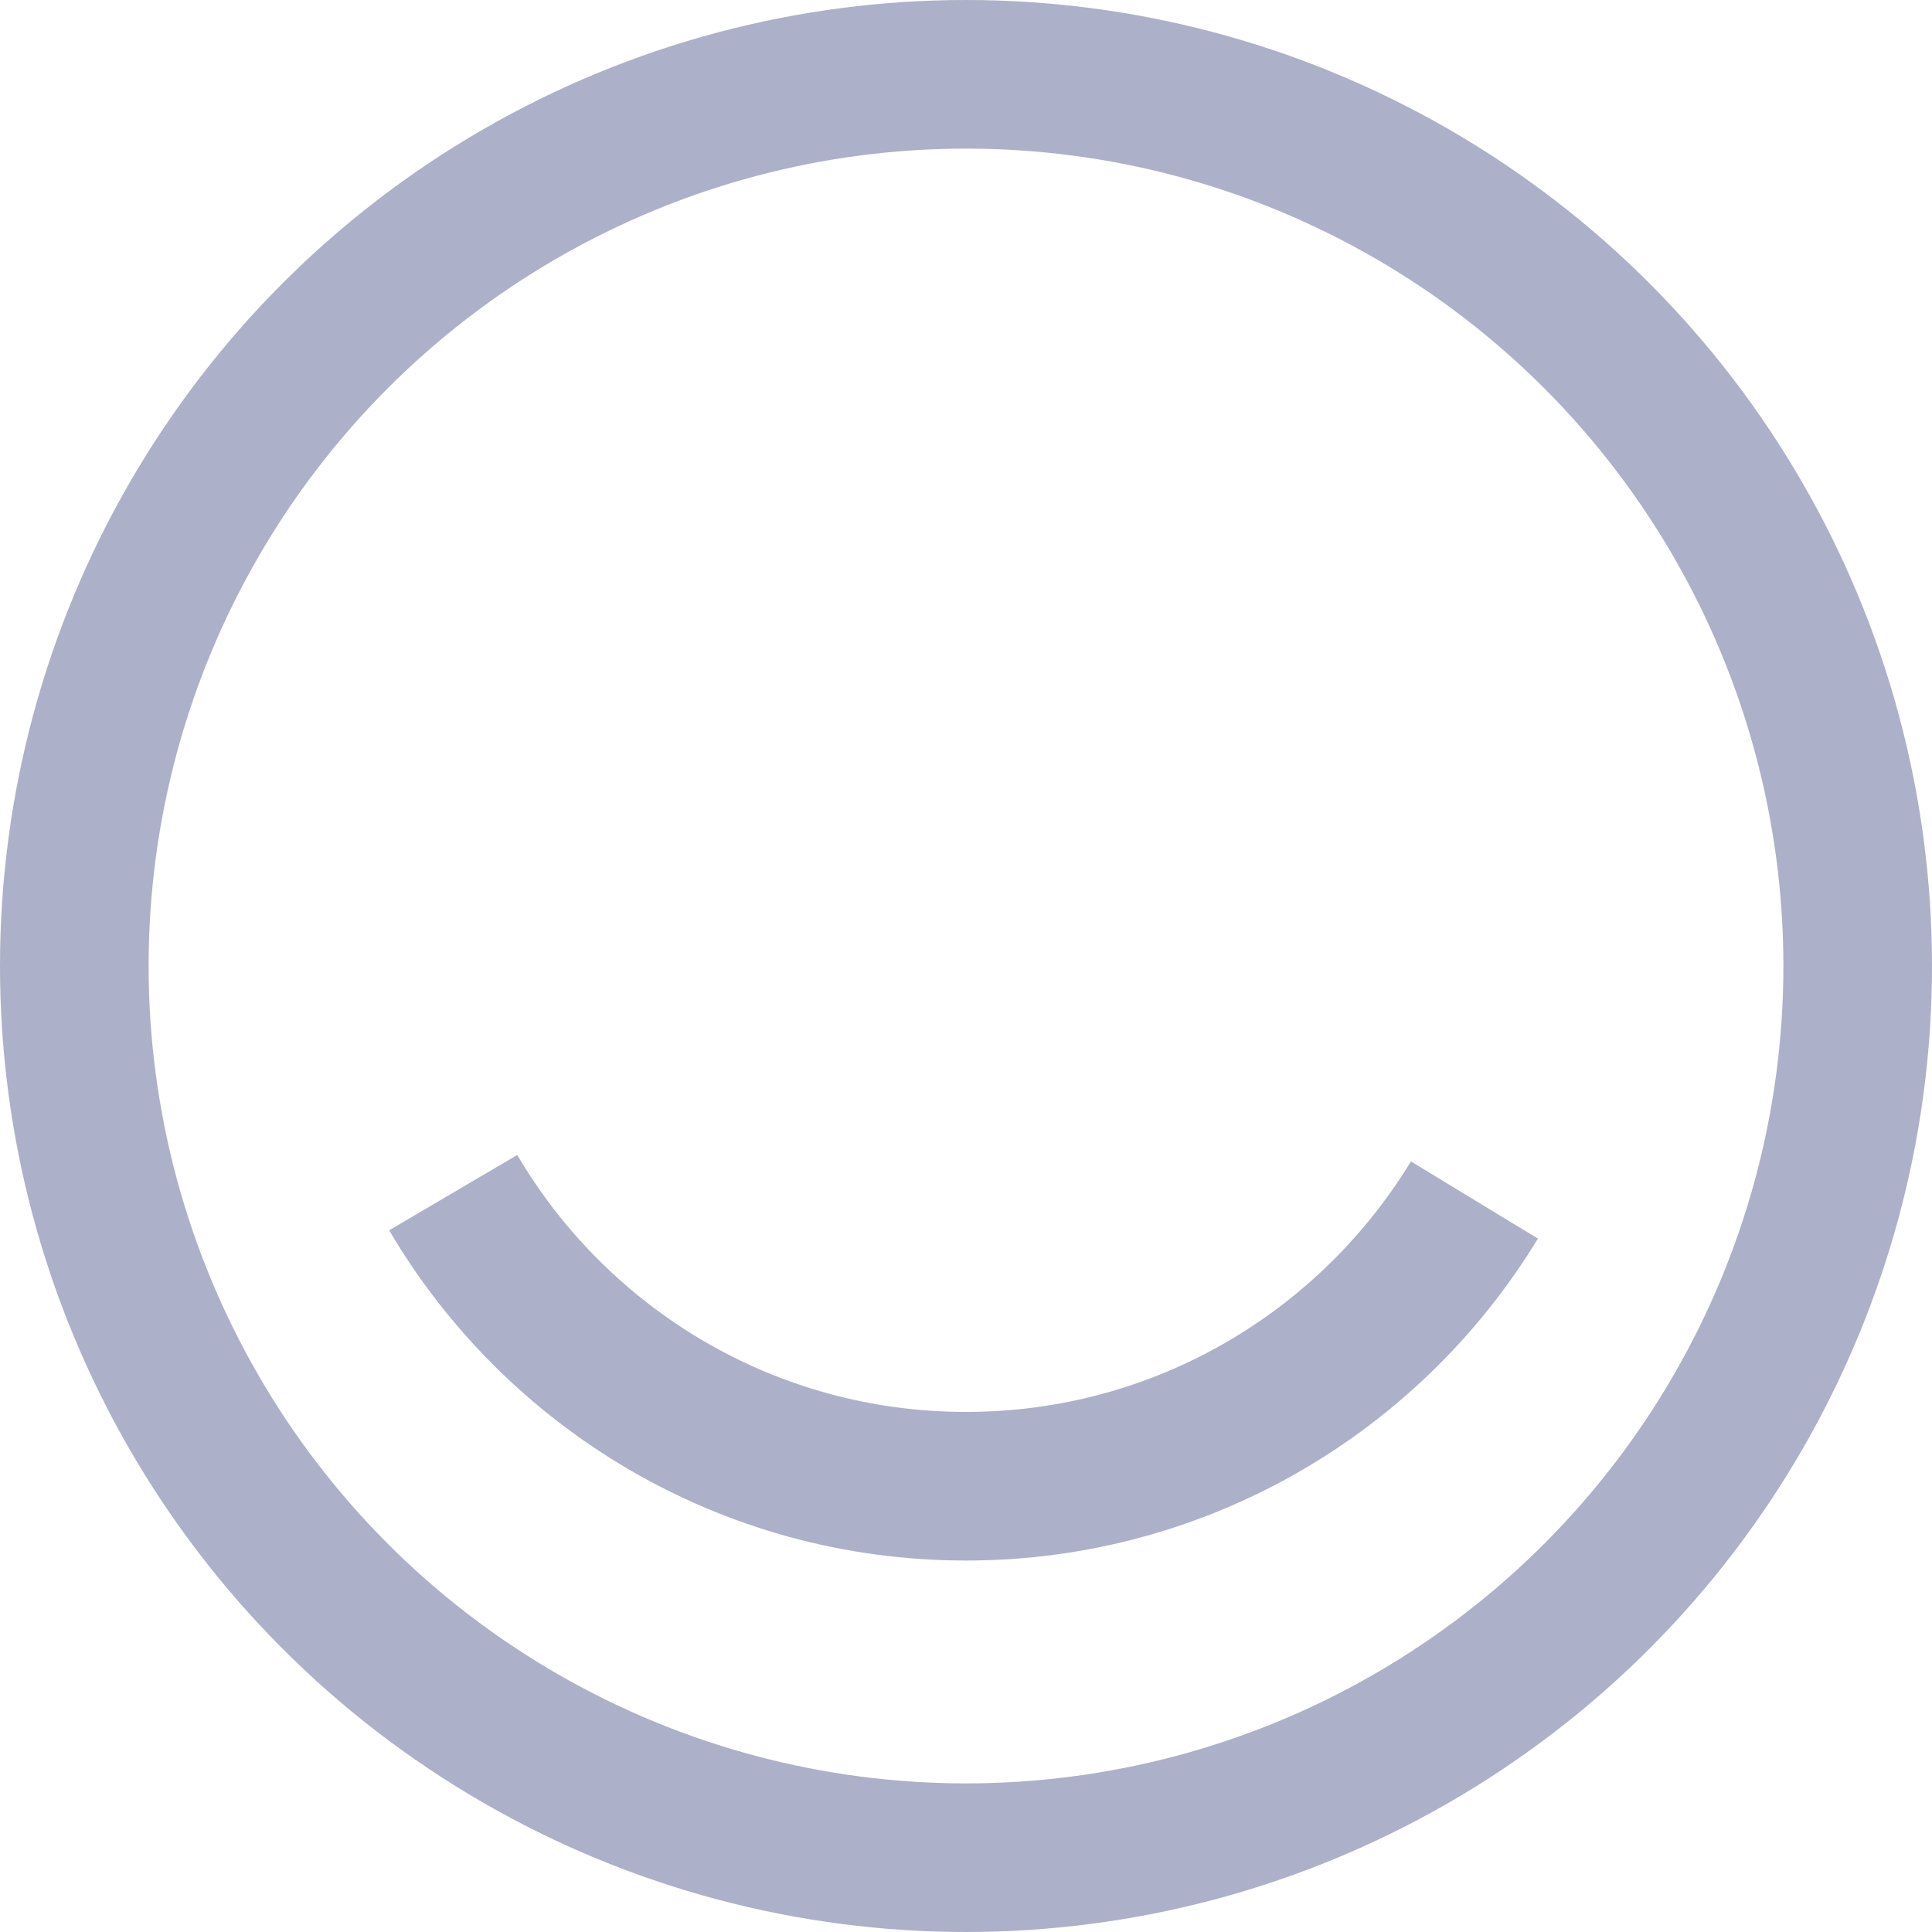
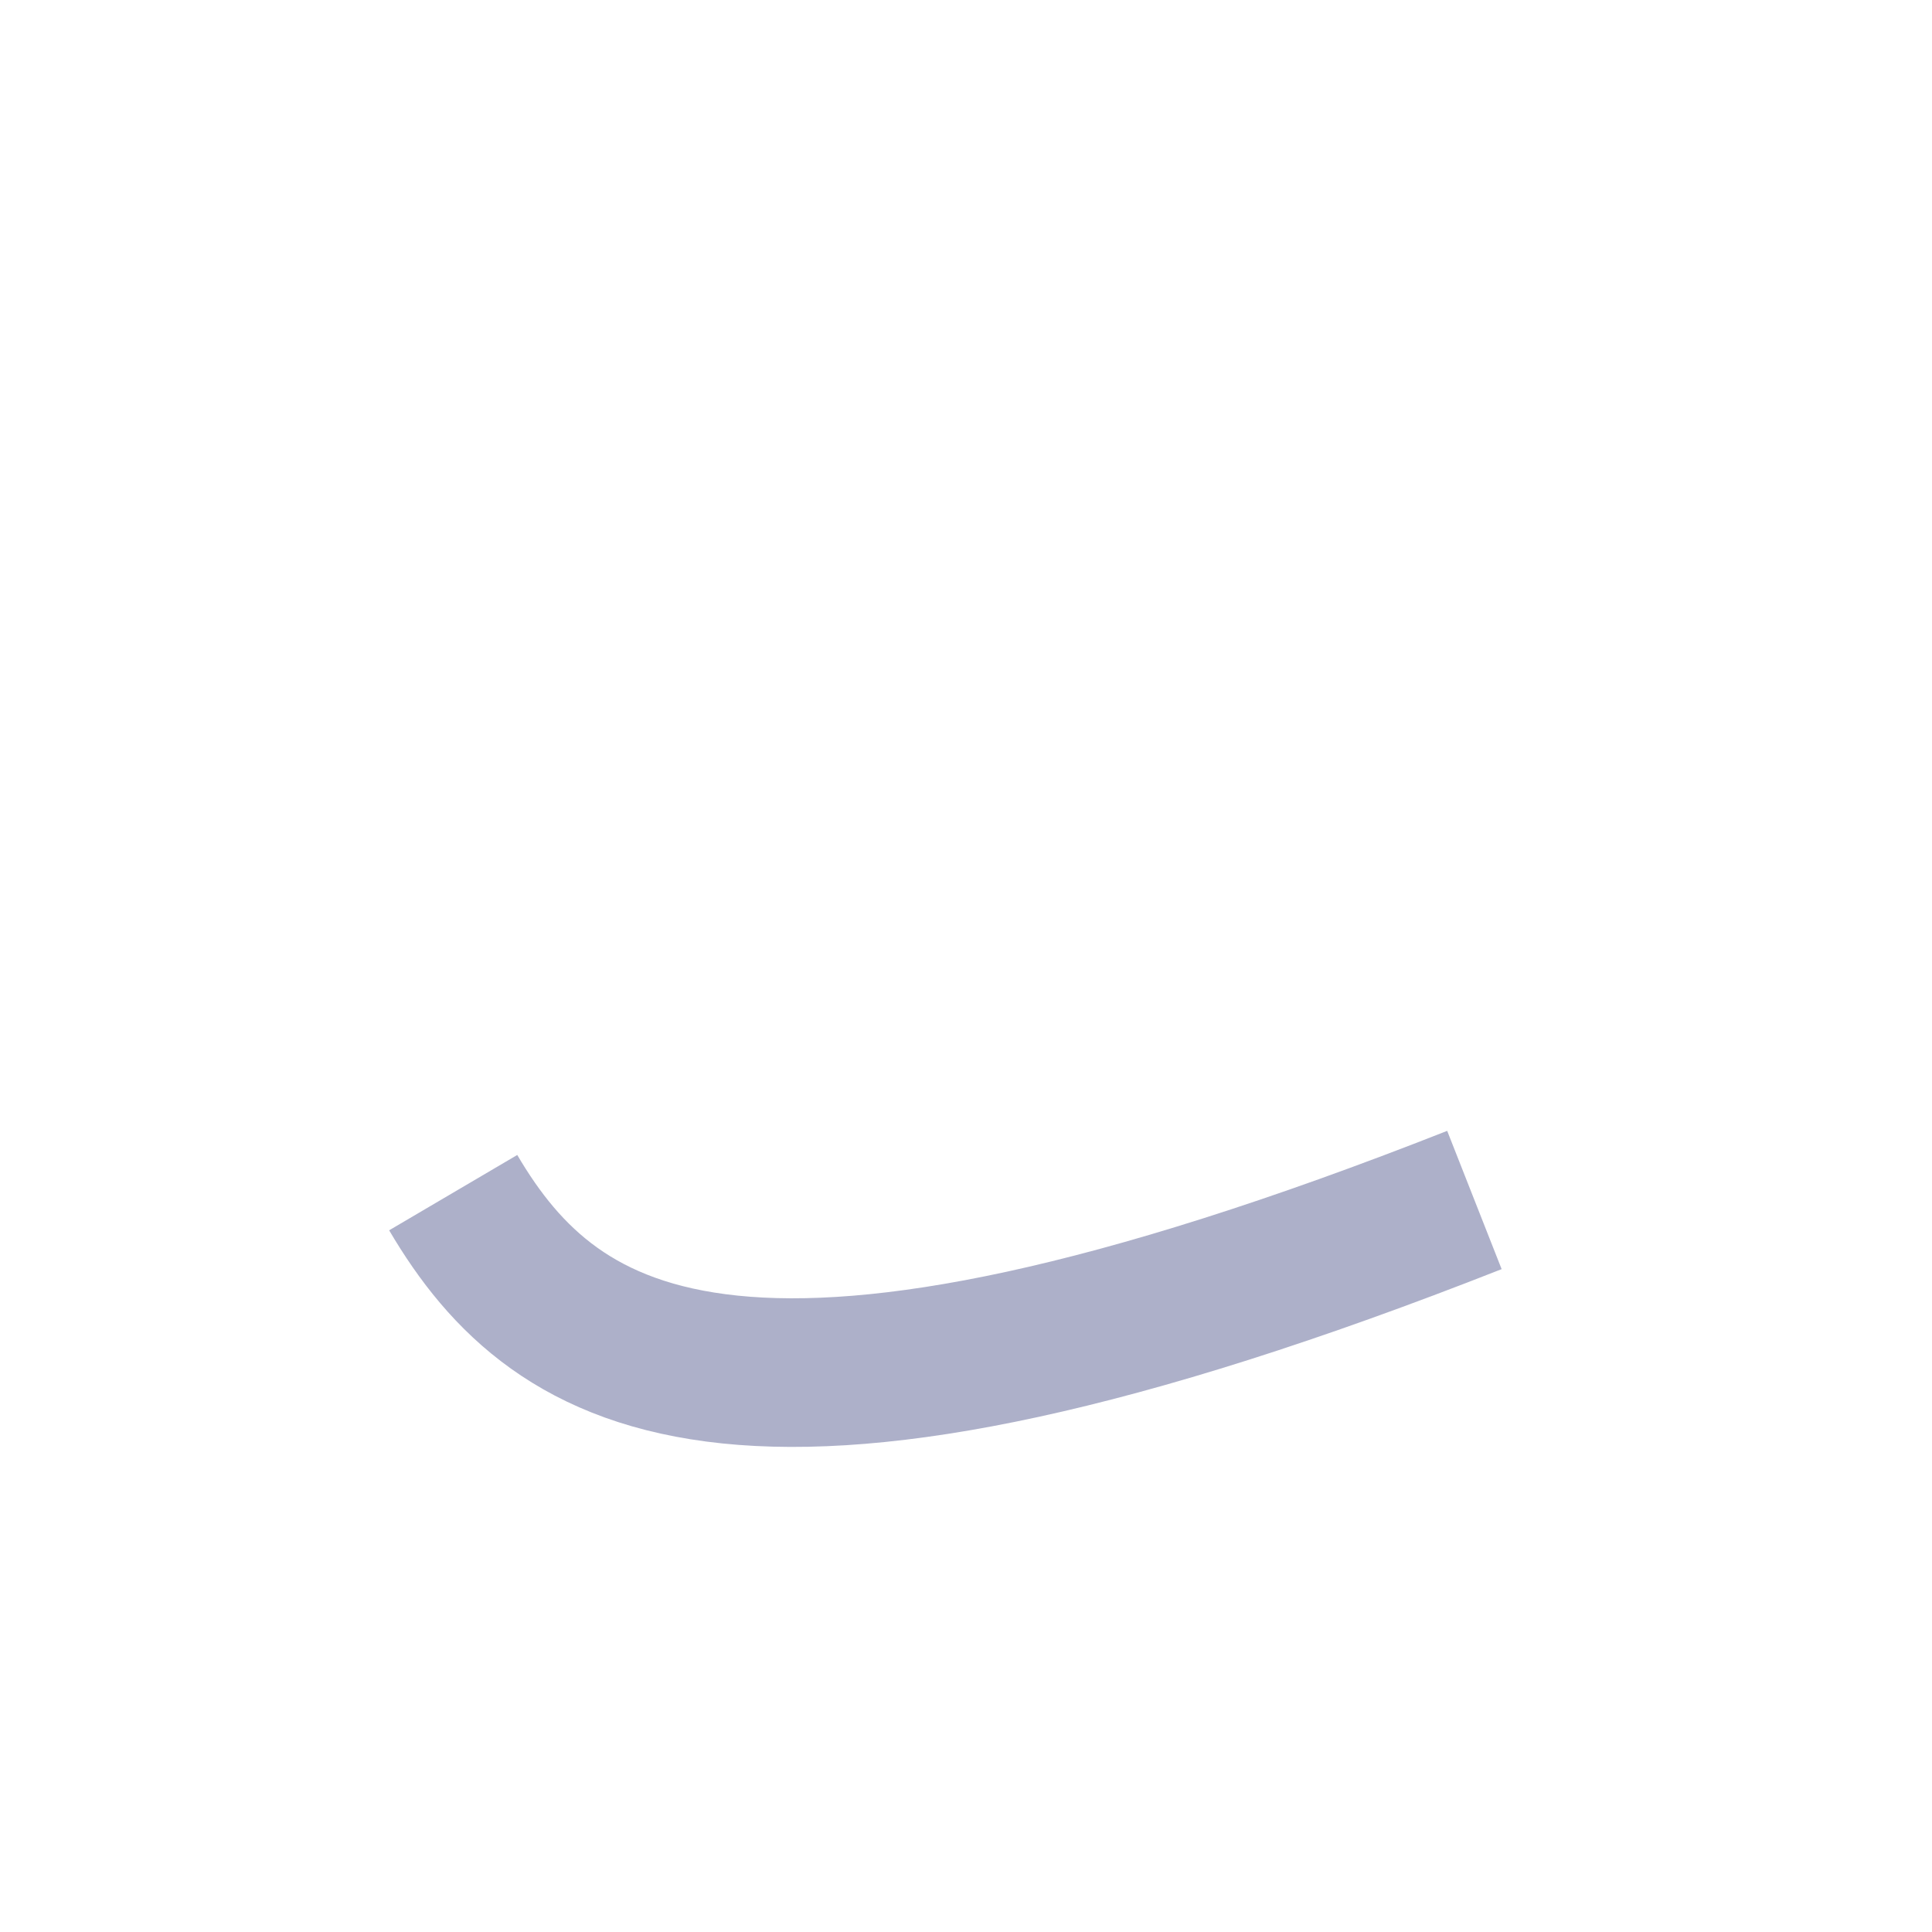
<svg xmlns="http://www.w3.org/2000/svg" width="26px" height="26px" viewBox="0 0 26 26" version="1.1">
  <title>2454C8A6-F28A-4060-AF92-65A7C4188F8D</title>
  <desc>Created with sketchtool.</desc>
  <g id="Symbols" stroke="none" stroke-width="1" fill="none" fill-rule="evenodd">
    <g id="Rectangle-Copy-8" transform="translate(-113, -15)" fill-rule="nonzero" stroke="#ADB0C9" stroke-width="2">
      <g id="Group" transform="translate(114, 16)">
-         <circle id="Oval" cx="12" cy="12" r="12" />
-         <path d="M18.842,18.901 C17.439,16.592 14.899,15.049 12,15.049 C9.059,15.049 6.489,16.636 5.099,19" id="Oval-Copy" transform="translate(11.97, 17.025) scale(1, -1) translate(-11.97, -17.025) " />
+         <path d="M18.842,18.901 C9.059,15.049 6.489,16.636 5.099,19" id="Oval-Copy" transform="translate(11.97, 17.025) scale(1, -1) translate(-11.97, -17.025) " />
      </g>
    </g>
  </g>
</svg>